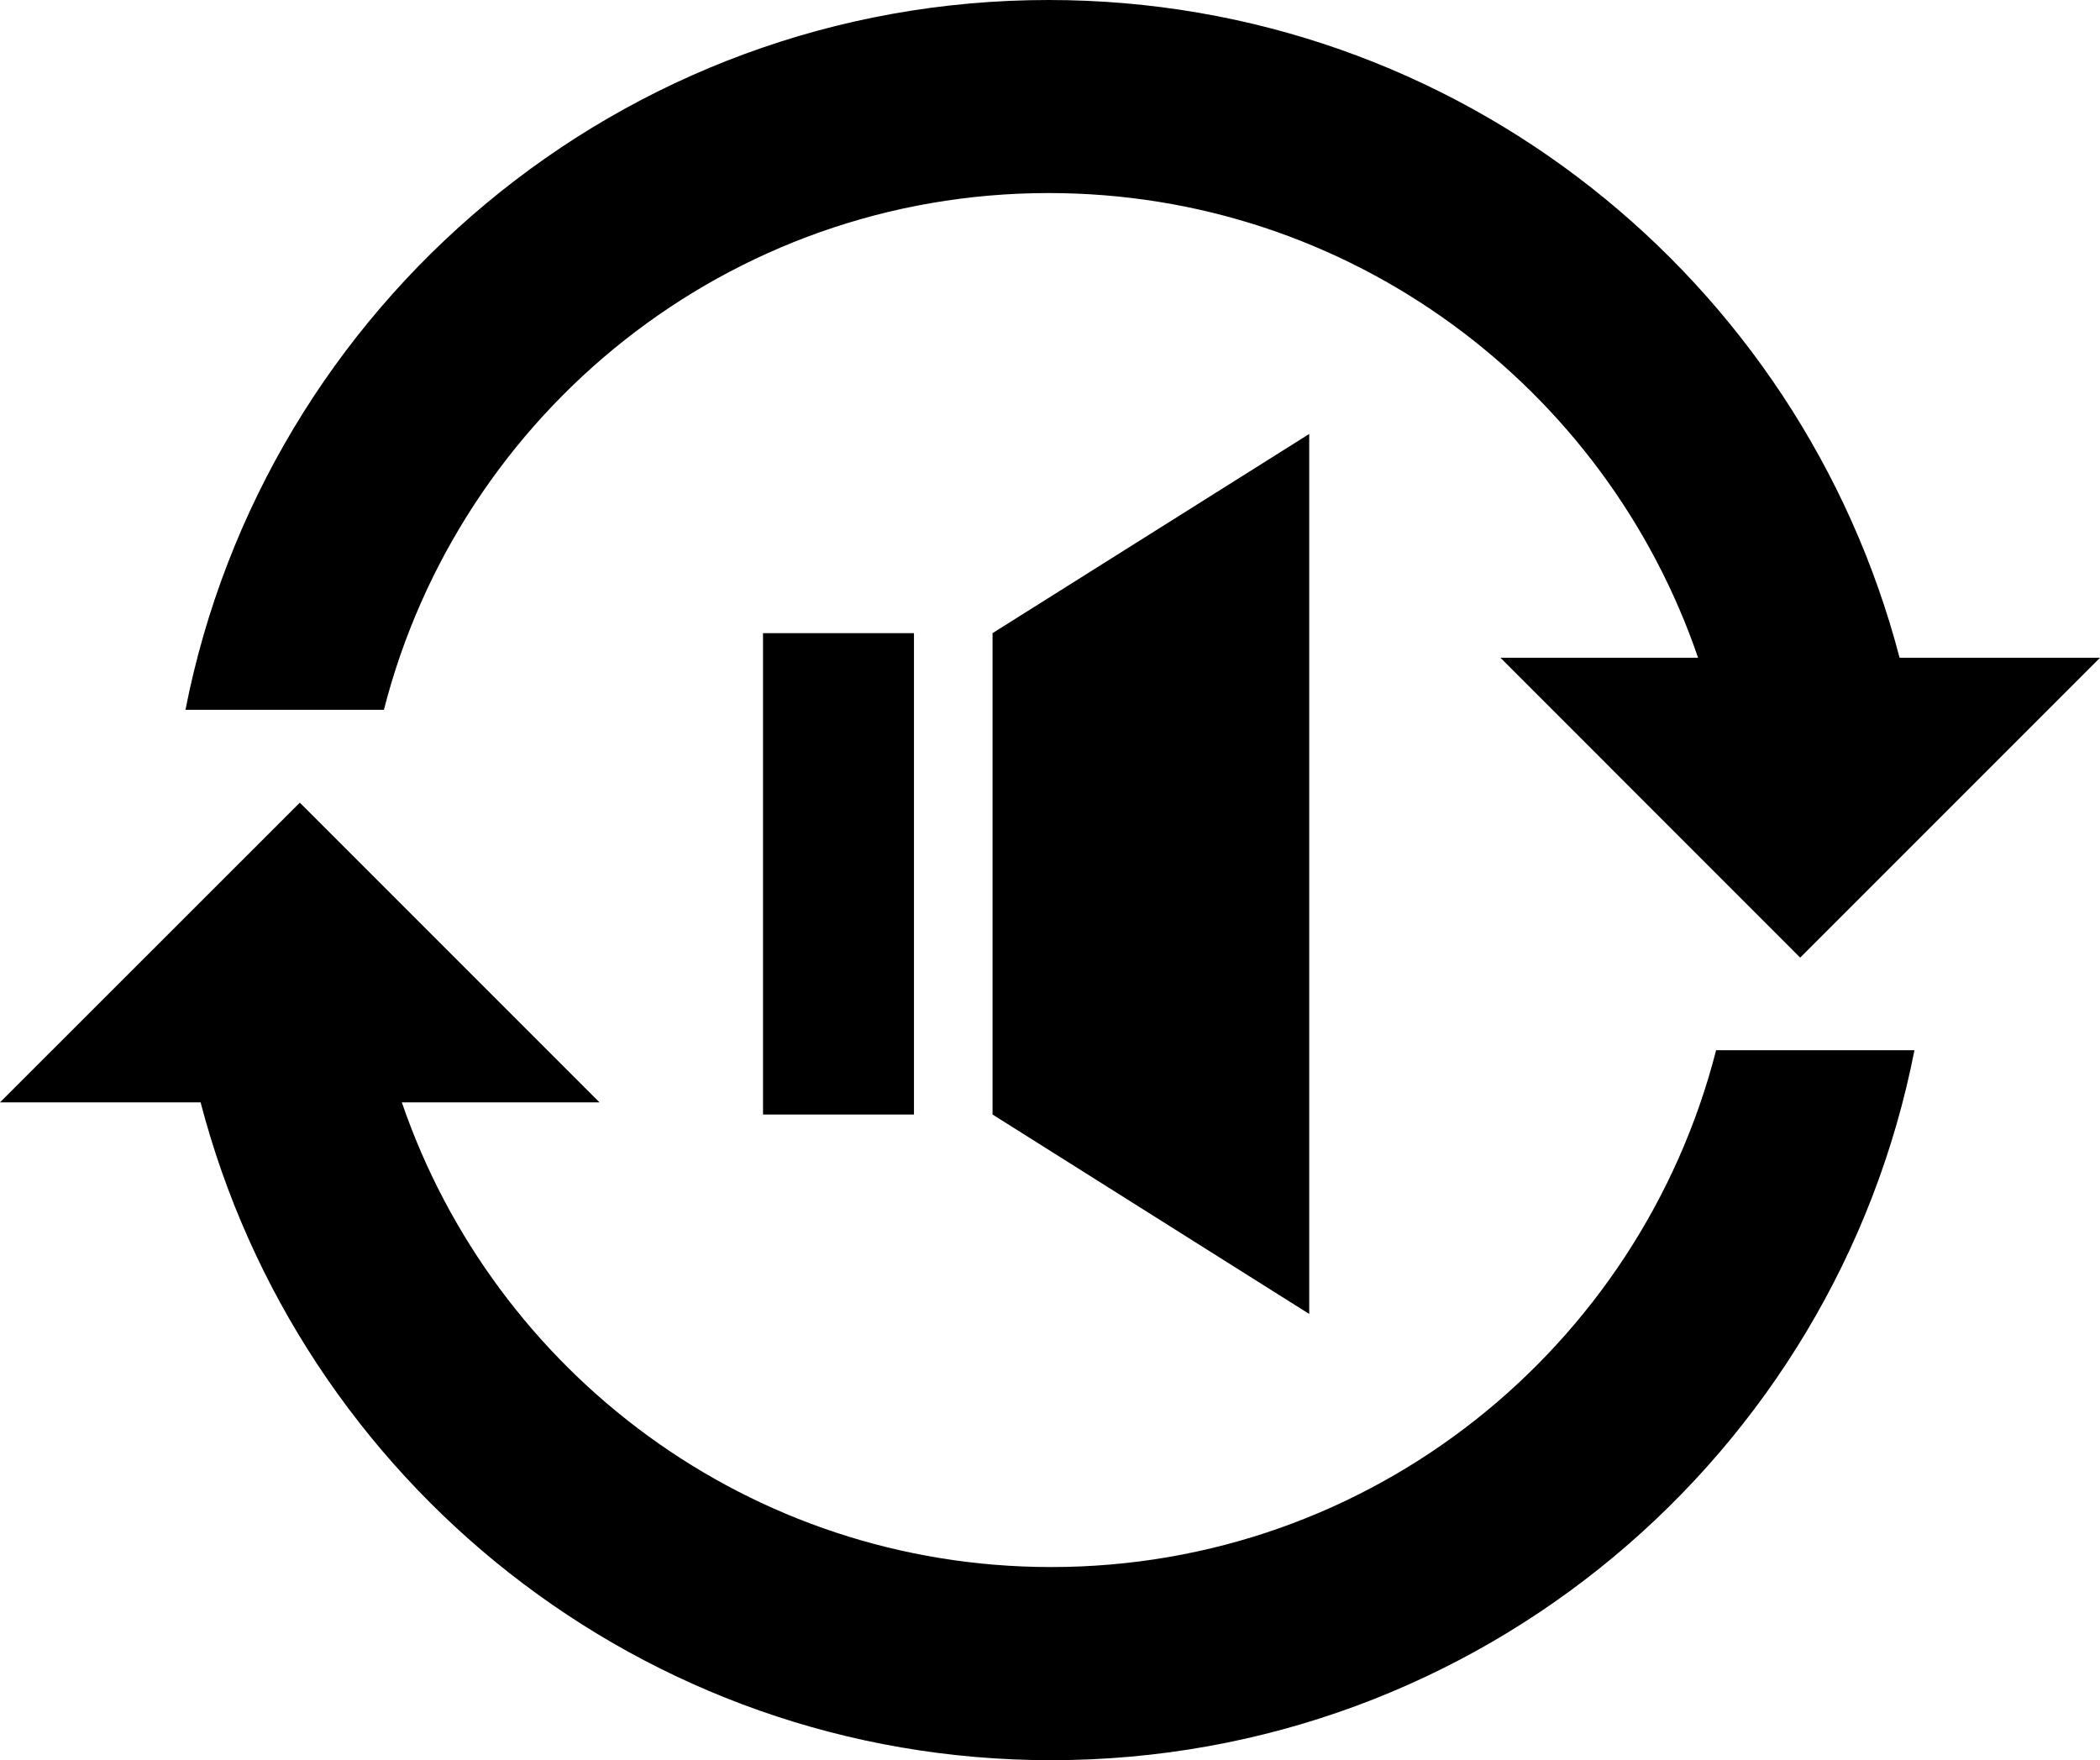
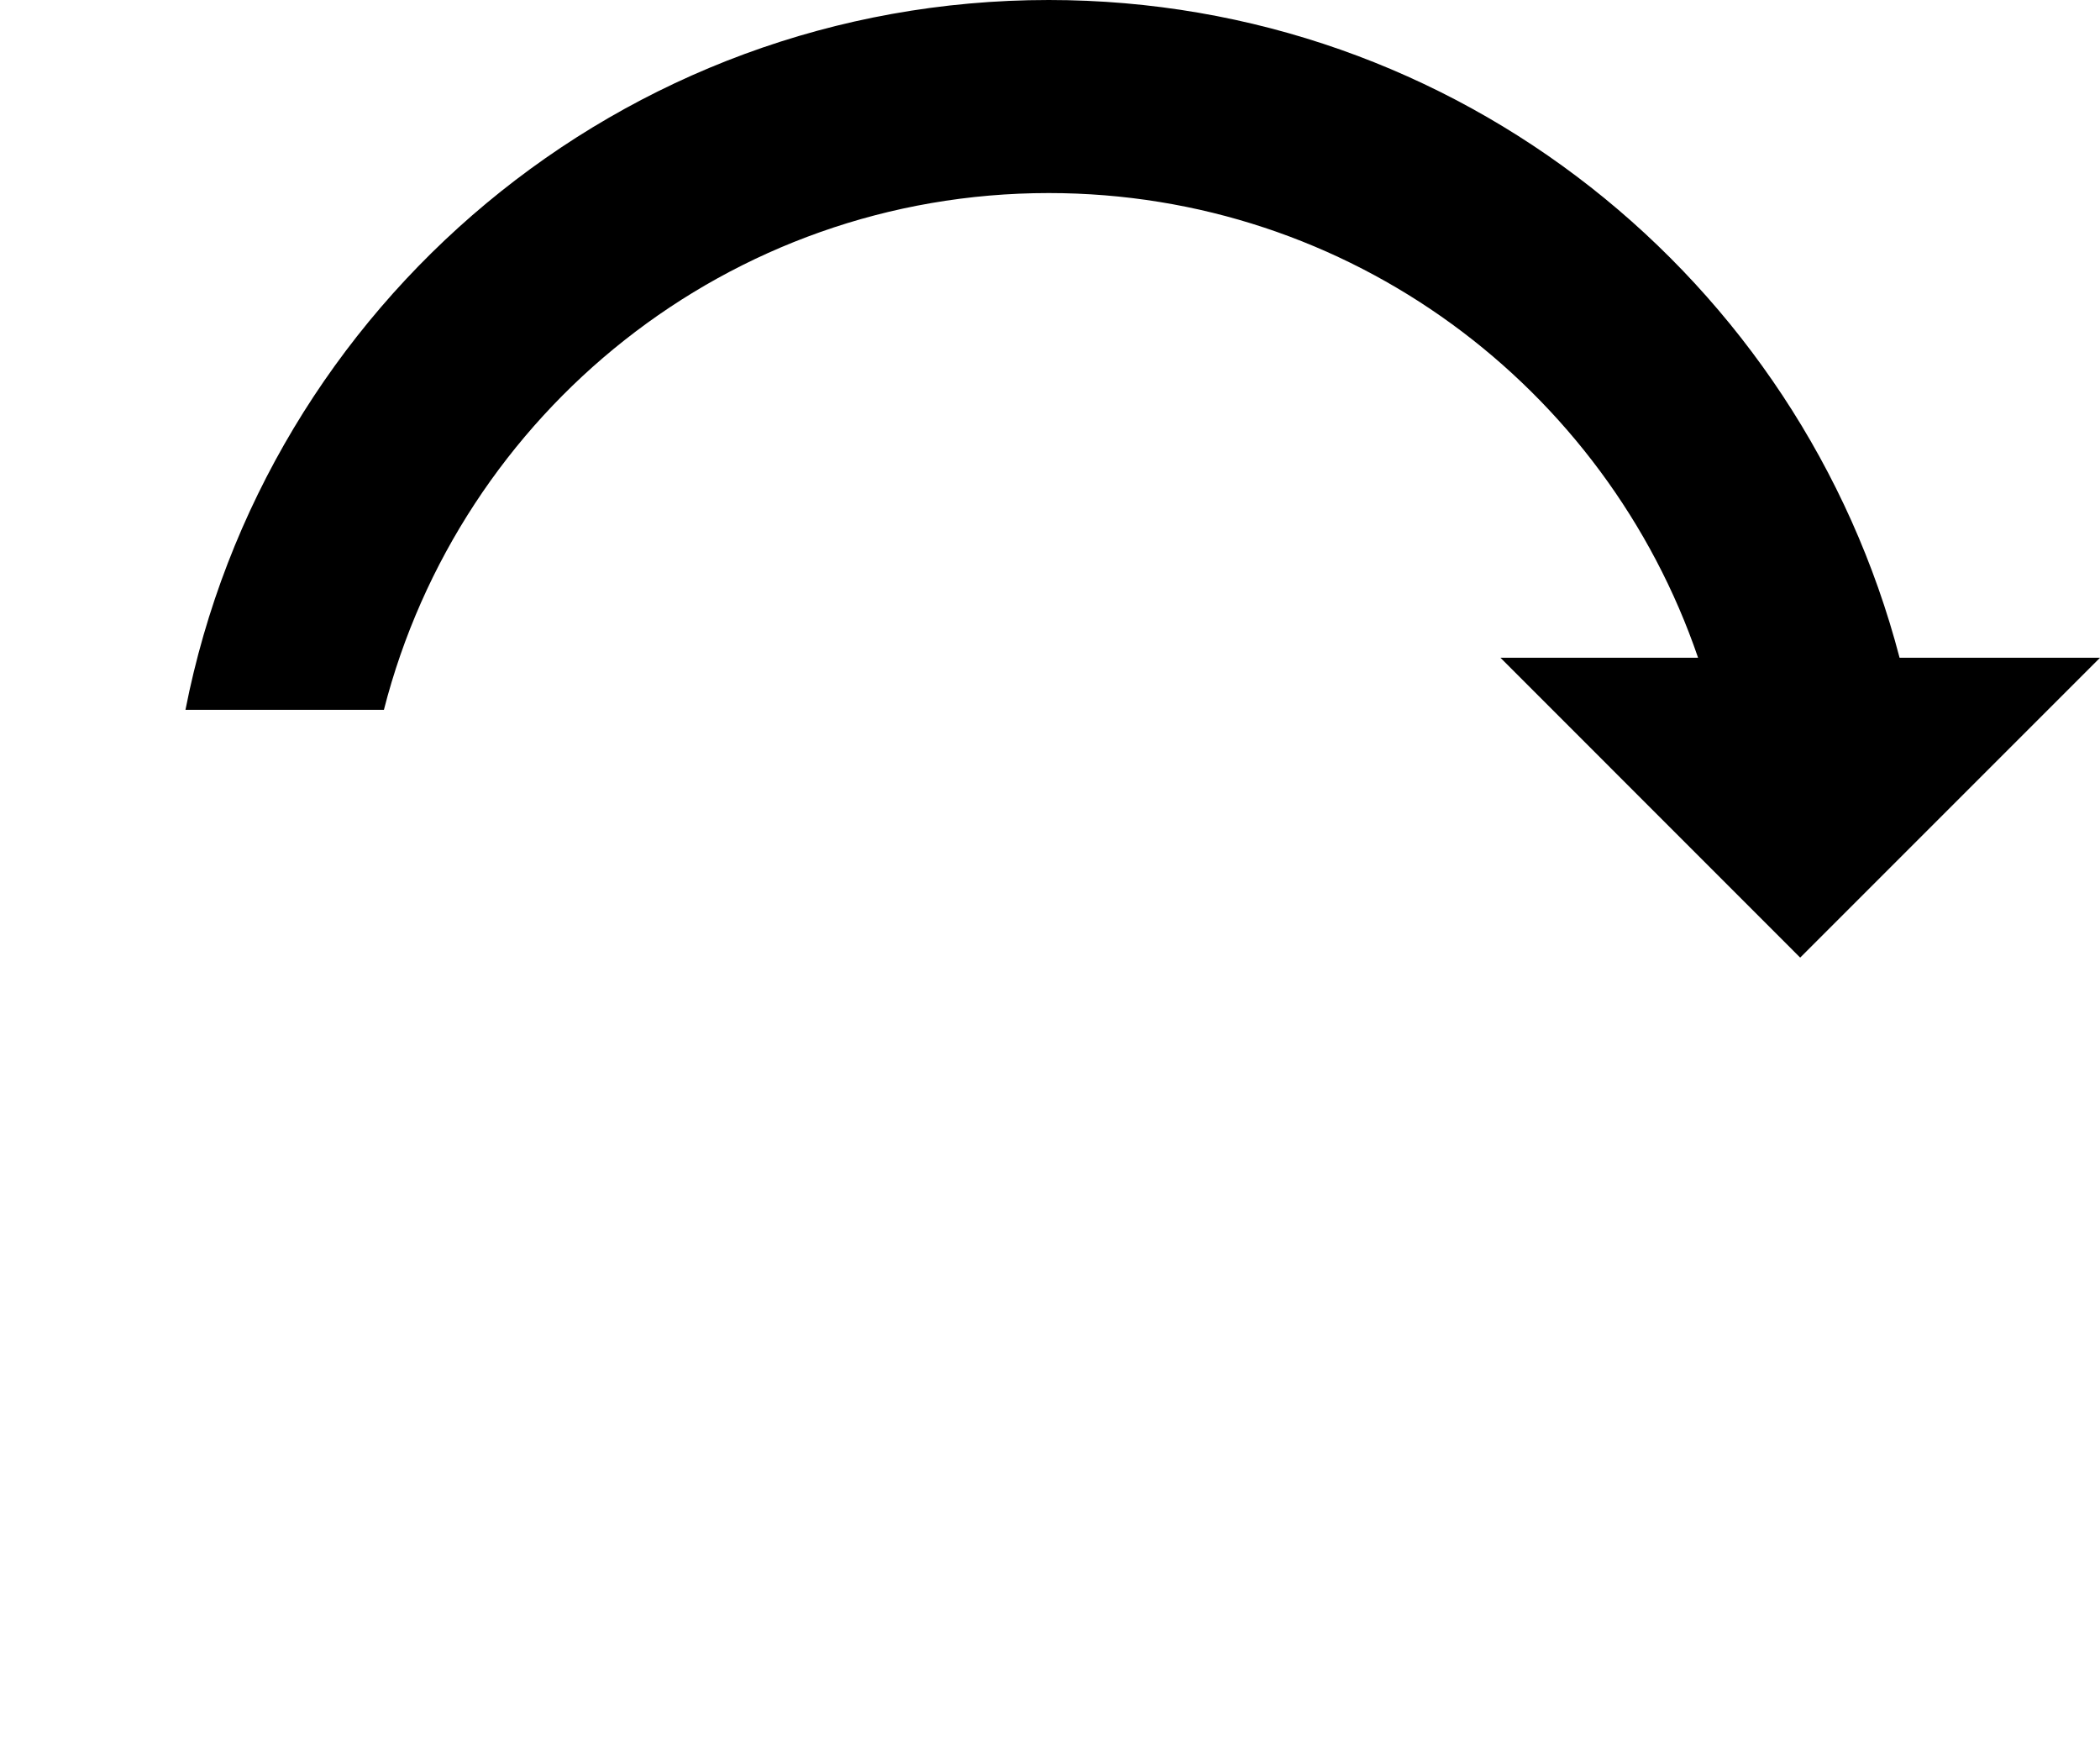
<svg xmlns="http://www.w3.org/2000/svg" width="23.303" height="19.53" viewBox="0 0 23.303 19.53" enable-background="new 0 0 23.303 19.53">
  <path d="M21.079,7.298C19.984,3.103,16.178,0,11.637,0C6.891,0,2.938,3.388,2.058,7.876H4.26c0.842-3.294,3.821-5.734,7.377-5.734    c3.347,0,6.182,2.158,7.206,5.156h-2.193l3.326,3.327l3.327-3.327H21.079z" />
-   <path d="m2.226,12.231c1.094,4.196 4.898,7.299 9.439,7.299 4.747,0 8.7-3.388 9.579-7.877h-2.201c-.843,3.295-3.821,5.734-7.378,5.734-3.346,0-6.179-2.158-7.206-5.156h2.193l-3.325-3.325-3.327,3.325h2.226z" />
-   <path d="m8.467,12.366h1.675v-5.341h-1.675v5.341zm2.547-5.341v5.341l3.514,2.213v-9.764l-3.514,2.21z" />
</svg>